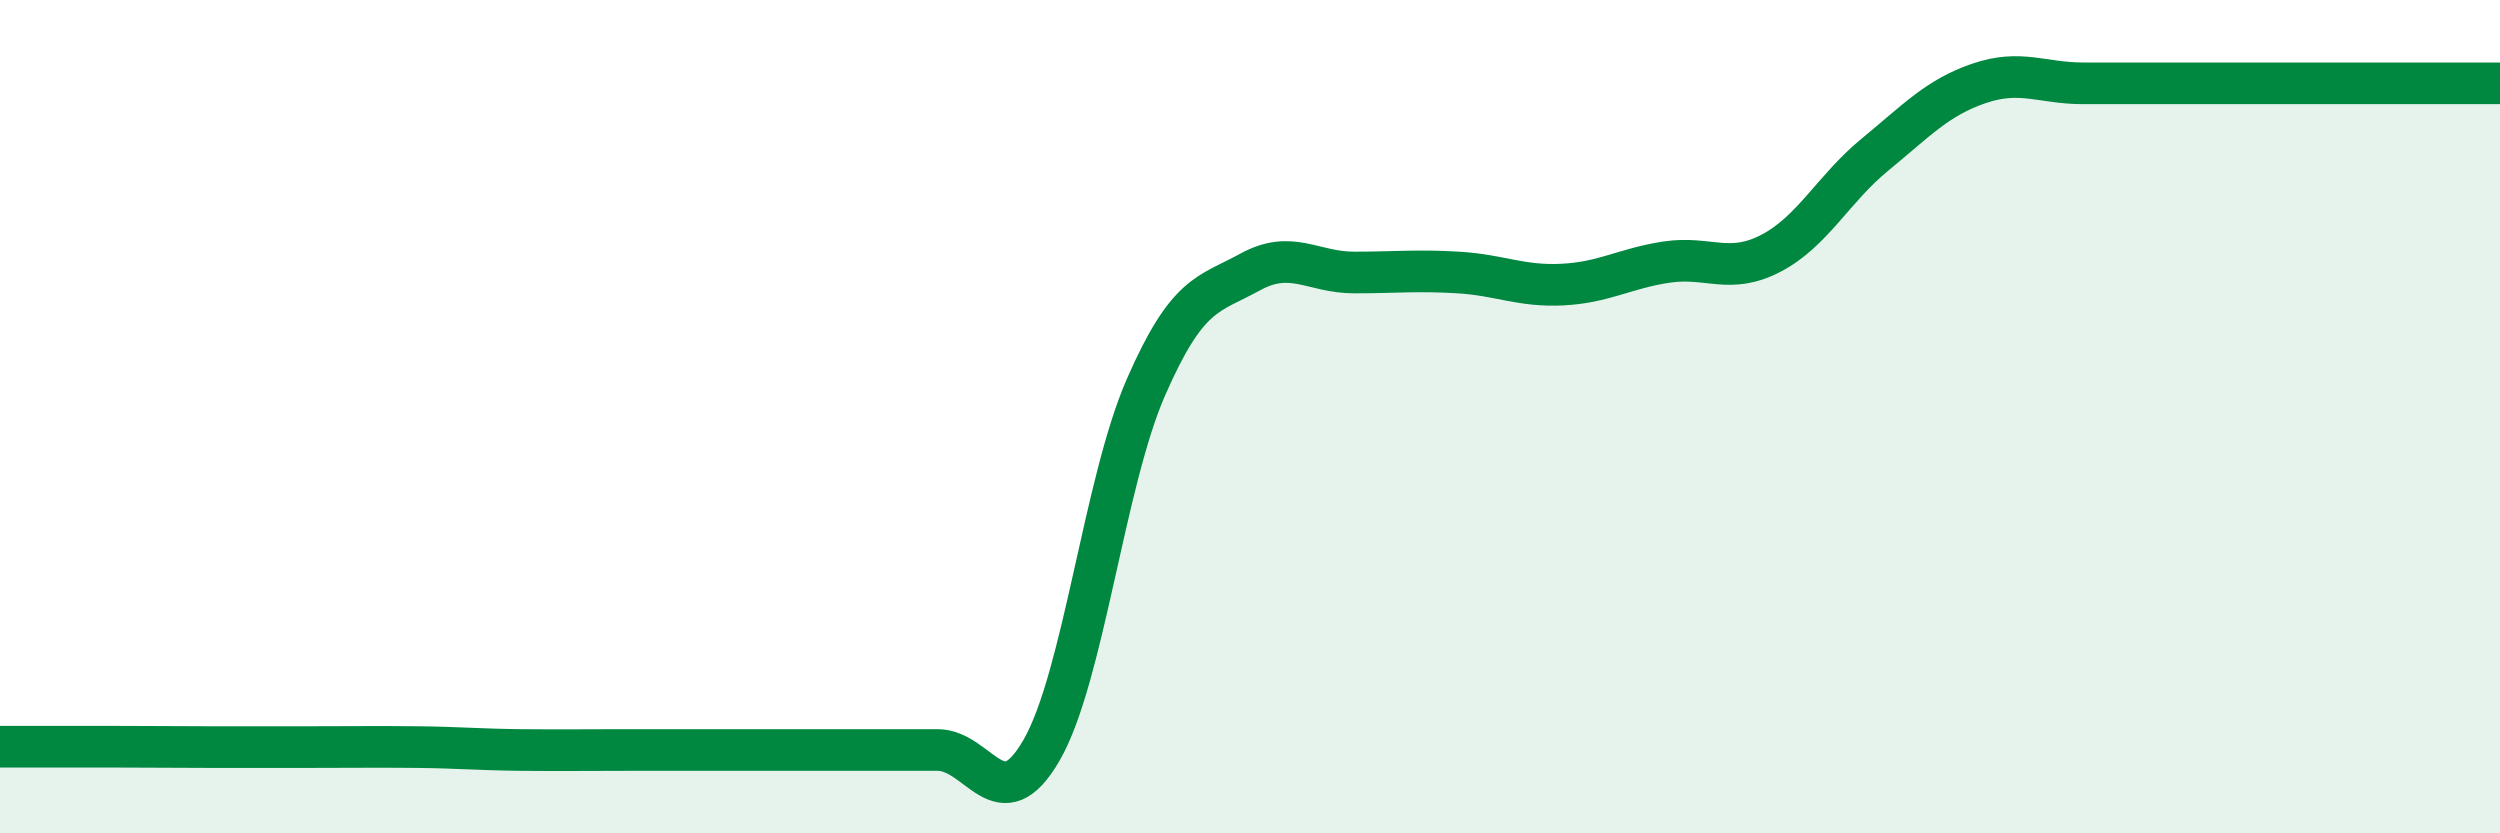
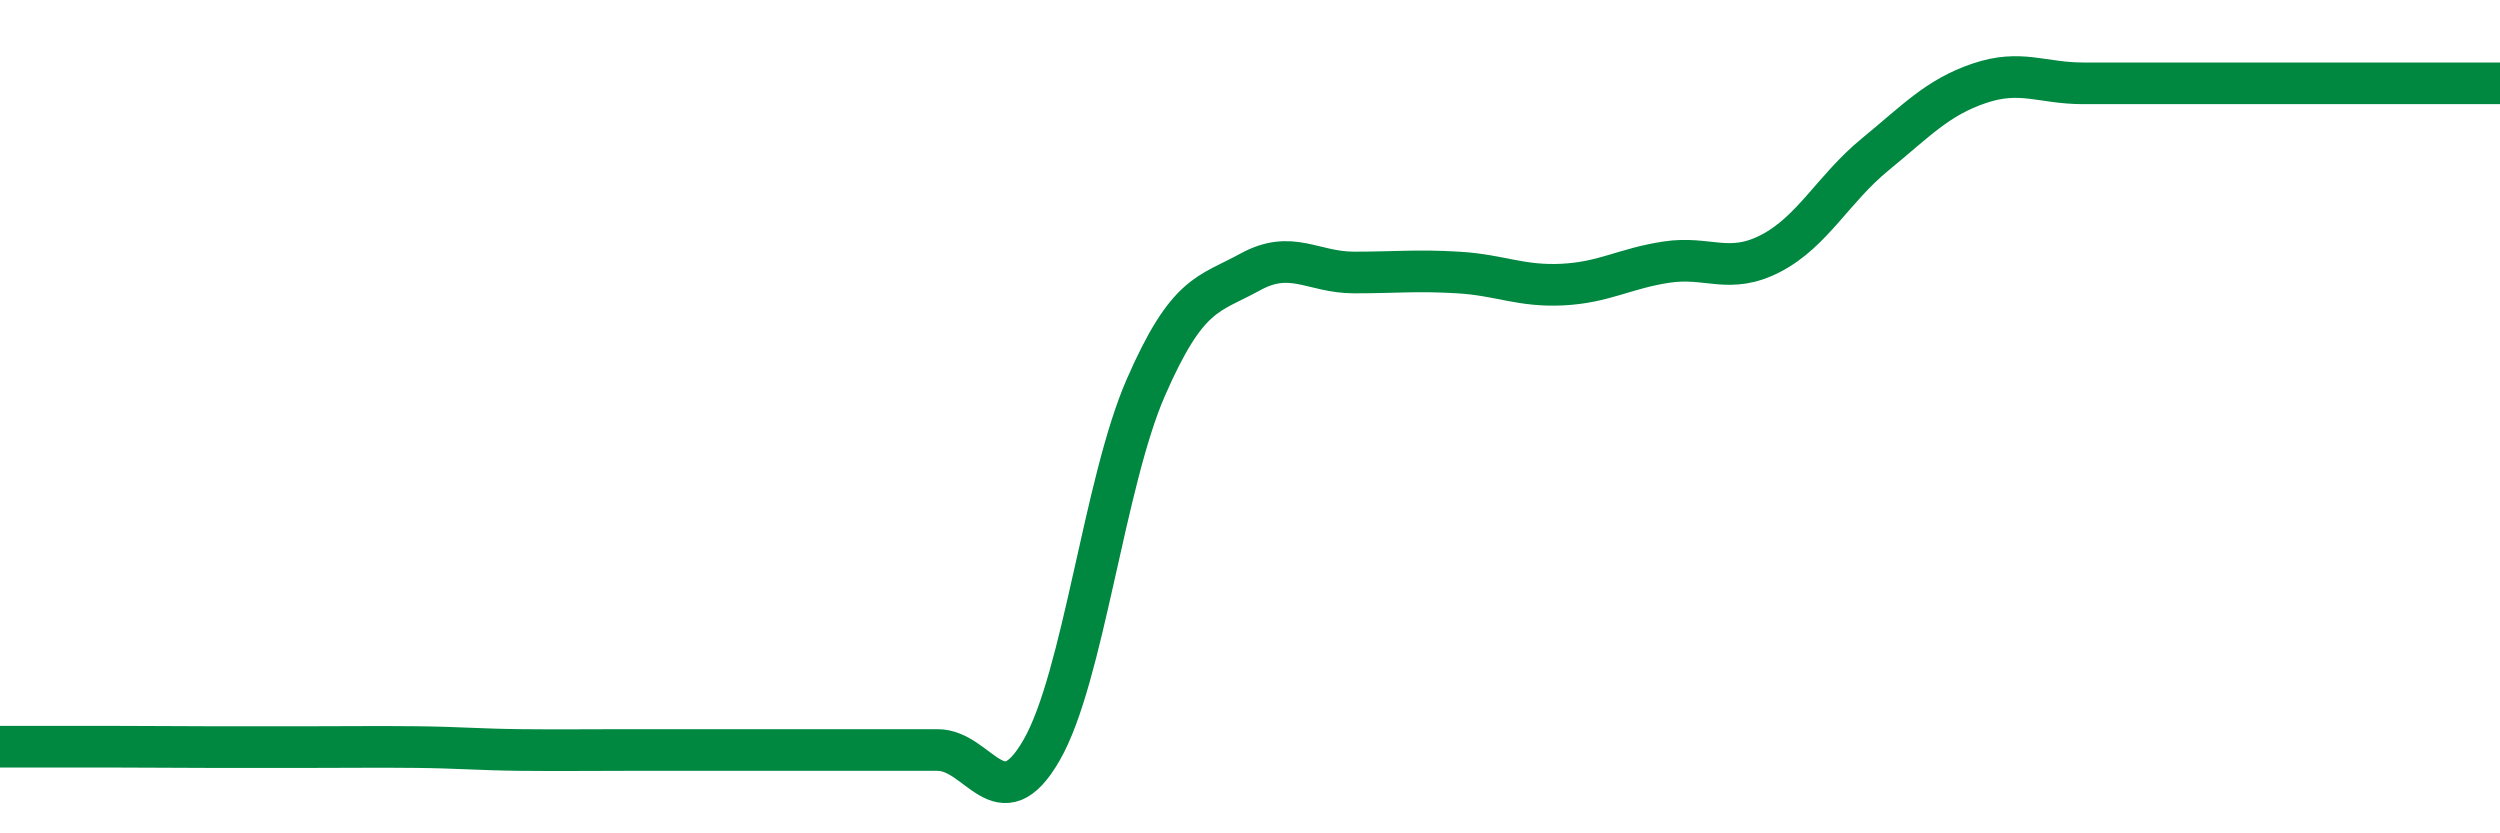
<svg xmlns="http://www.w3.org/2000/svg" width="60" height="20" viewBox="0 0 60 20">
-   <path d="M 0,17.92 C 0.5,17.92 1.5,17.92 2.5,17.92 C 3.5,17.92 4,17.93 5,17.93 C 6,17.93 6.5,17.93 7.5,17.93 C 8.5,17.93 9,17.92 10,17.93 C 11,17.94 11.5,17.99 12.5,18 C 13.5,18.01 14,18 15,18 C 16,18 16.5,18 17.5,18 C 18.5,18 19,18 20,18 C 21,18 21.5,18 22.5,18 C 23.5,18 24,19.74 25,18 C 26,16.26 26.5,11.59 27.5,9.3 C 28.5,7.01 29,7.08 30,6.53 C 31,5.98 31.5,6.54 32.5,6.54 C 33.5,6.54 34,6.48 35,6.54 C 36,6.6 36.5,6.88 37.5,6.83 C 38.5,6.78 39,6.44 40,6.29 C 41,6.14 41.5,6.6 42.5,6.08 C 43.5,5.56 44,4.53 45,3.71 C 46,2.89 46.5,2.34 47.5,2 C 48.5,1.66 49,2 50,2 C 51,2 51.5,2 52.5,2 C 53.5,2 53.5,2 55,2 C 56.5,2 59,2 60,2L60 20L0 20Z" fill="#008740" opacity="0.1" stroke-linecap="round" stroke-linejoin="round" />
  <path d="M 0,17.92 C 0.5,17.92 1.5,17.92 2.5,17.92 C 3.5,17.92 4,17.93 5,17.93 C 6,17.93 6.5,17.93 7.5,17.93 C 8.5,17.93 9,17.92 10,17.93 C 11,17.94 11.5,17.99 12.5,18 C 13.5,18.01 14,18 15,18 C 16,18 16.5,18 17.5,18 C 18.5,18 19,18 20,18 C 21,18 21.5,18 22.5,18 C 23.5,18 24,19.74 25,18 C 26,16.26 26.5,11.59 27.5,9.3 C 28.5,7.01 29,7.08 30,6.53 C 31,5.98 31.5,6.54 32.5,6.54 C 33.5,6.54 34,6.48 35,6.54 C 36,6.6 36.5,6.88 37.5,6.83 C 38.5,6.78 39,6.44 40,6.29 C 41,6.14 41.5,6.6 42.5,6.08 C 43.5,5.56 44,4.53 45,3.71 C 46,2.89 46.5,2.34 47.5,2 C 48.5,1.66 49,2 50,2 C 51,2 51.5,2 52.5,2 C 53.5,2 53.5,2 55,2 C 56.5,2 59,2 60,2" stroke="#008740" stroke-width="1" fill="none" stroke-linecap="round" stroke-linejoin="round" />
</svg>